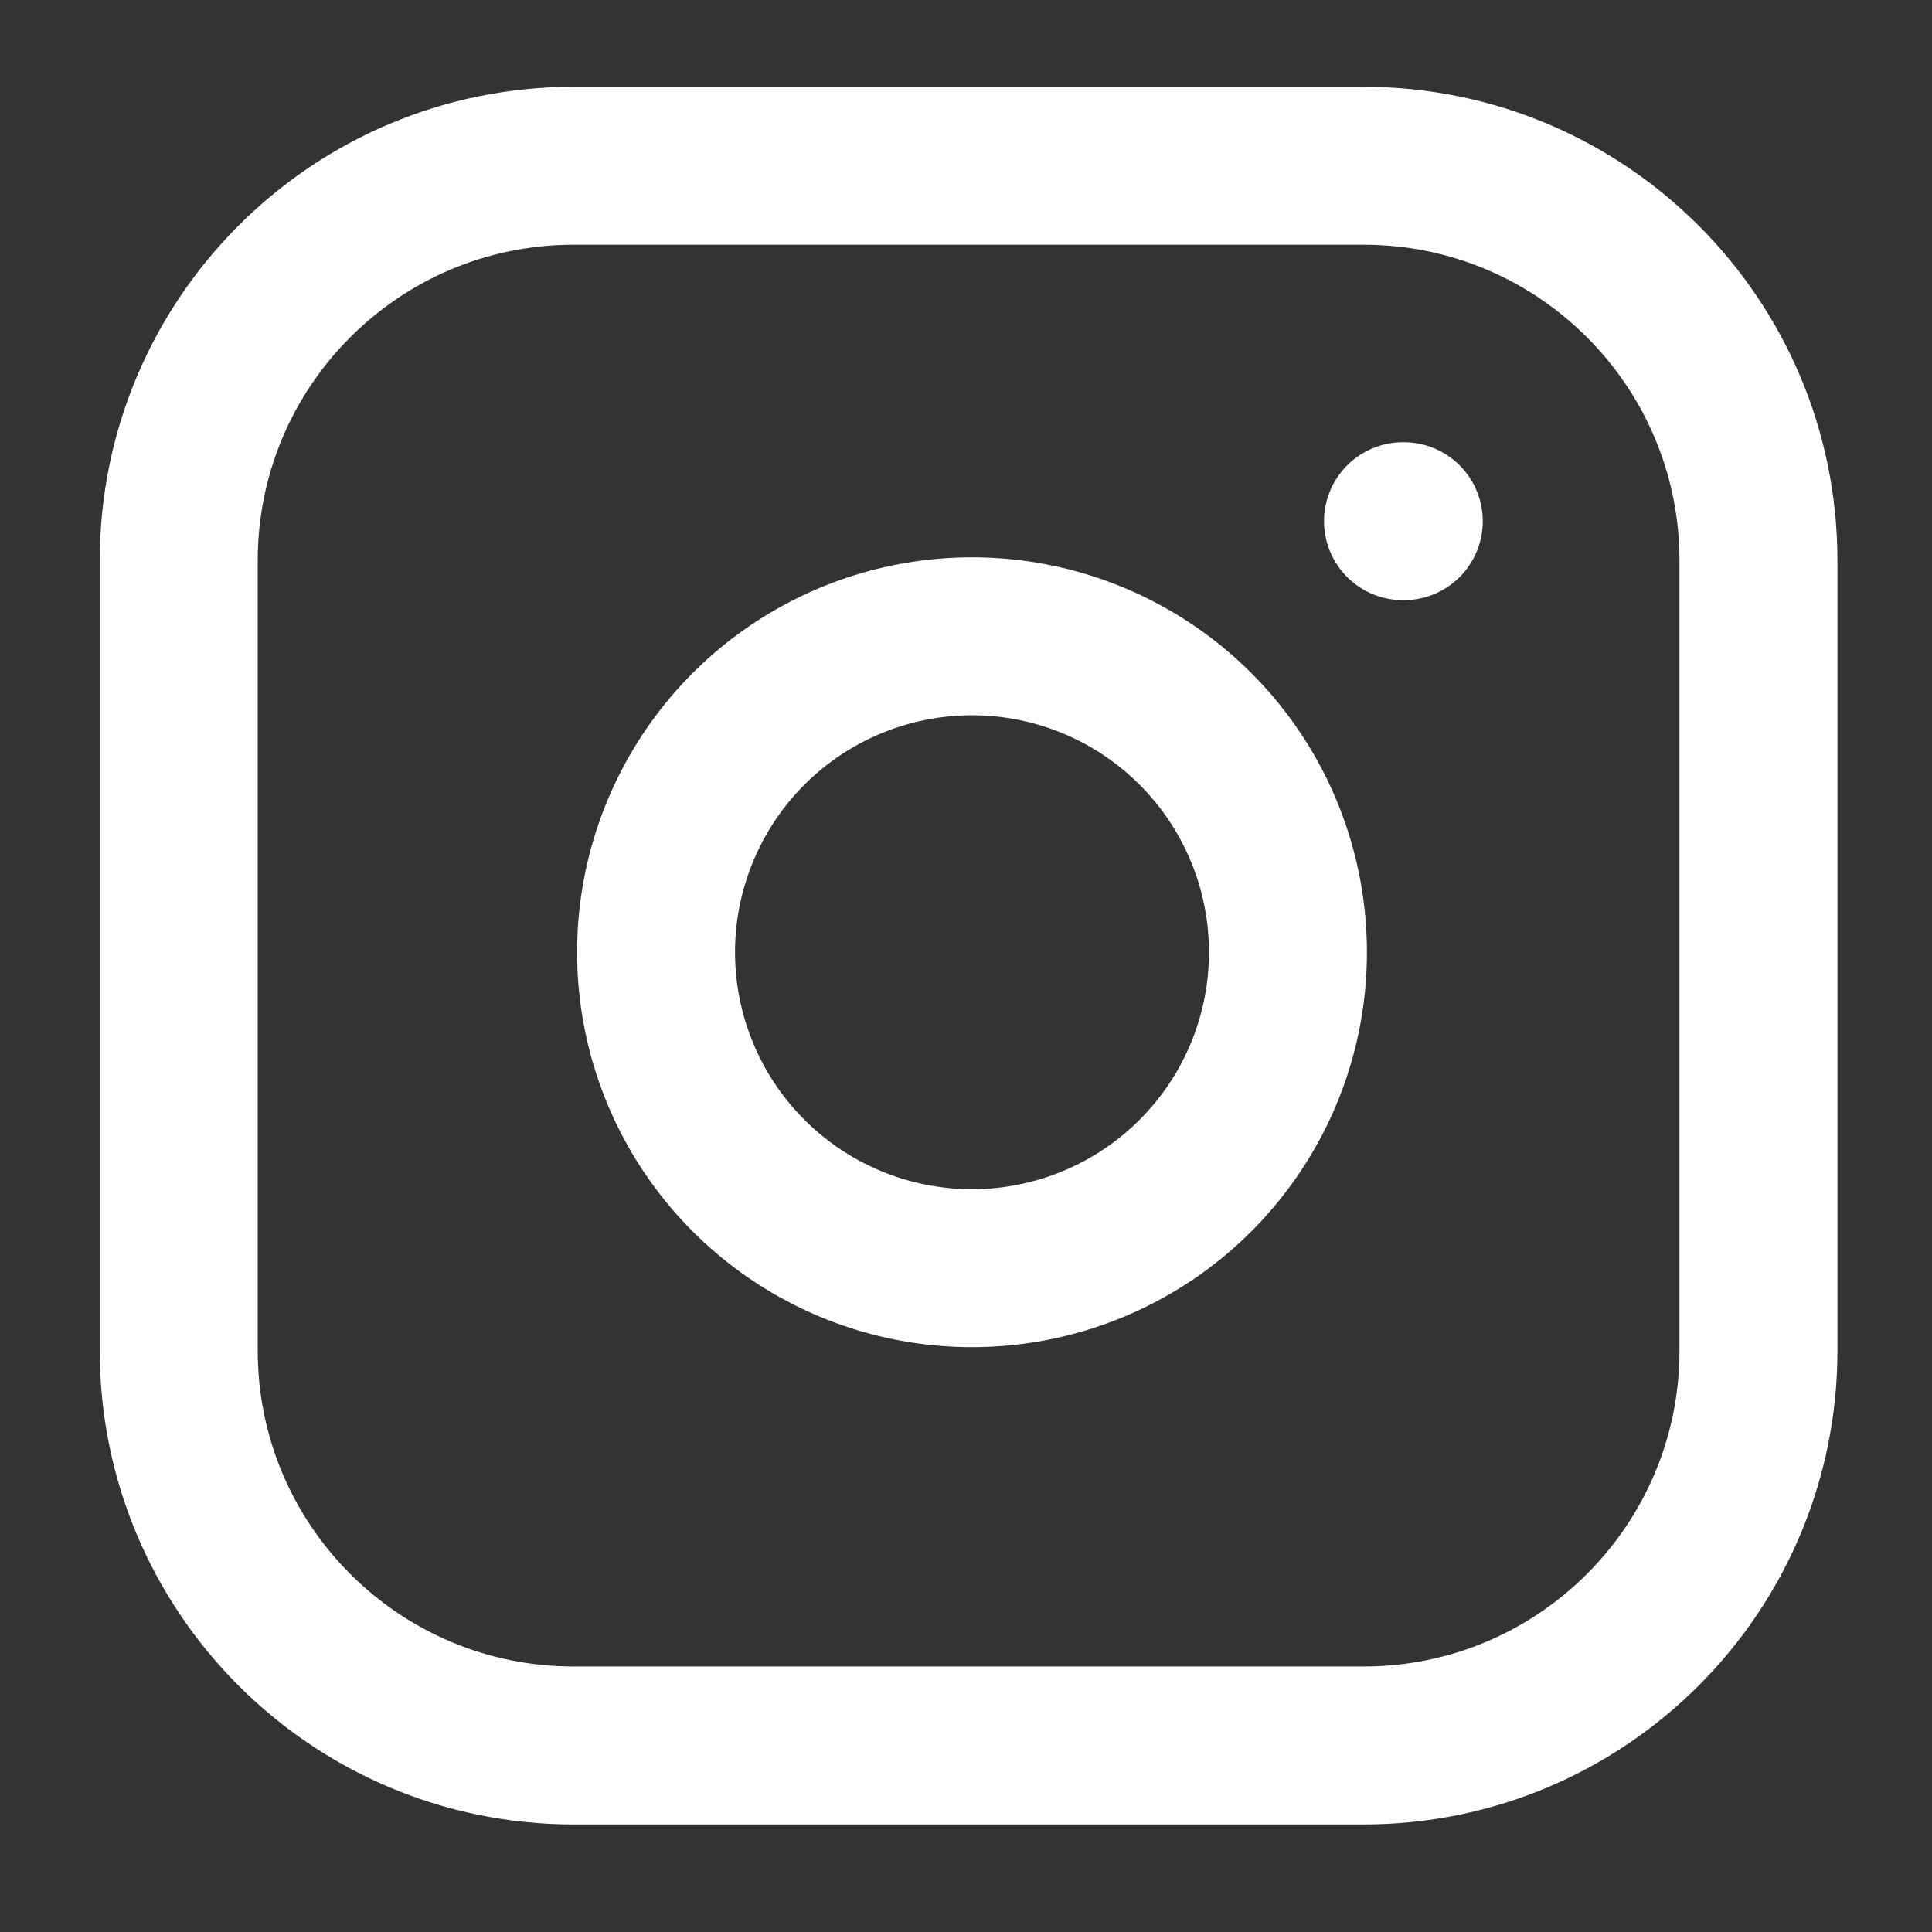
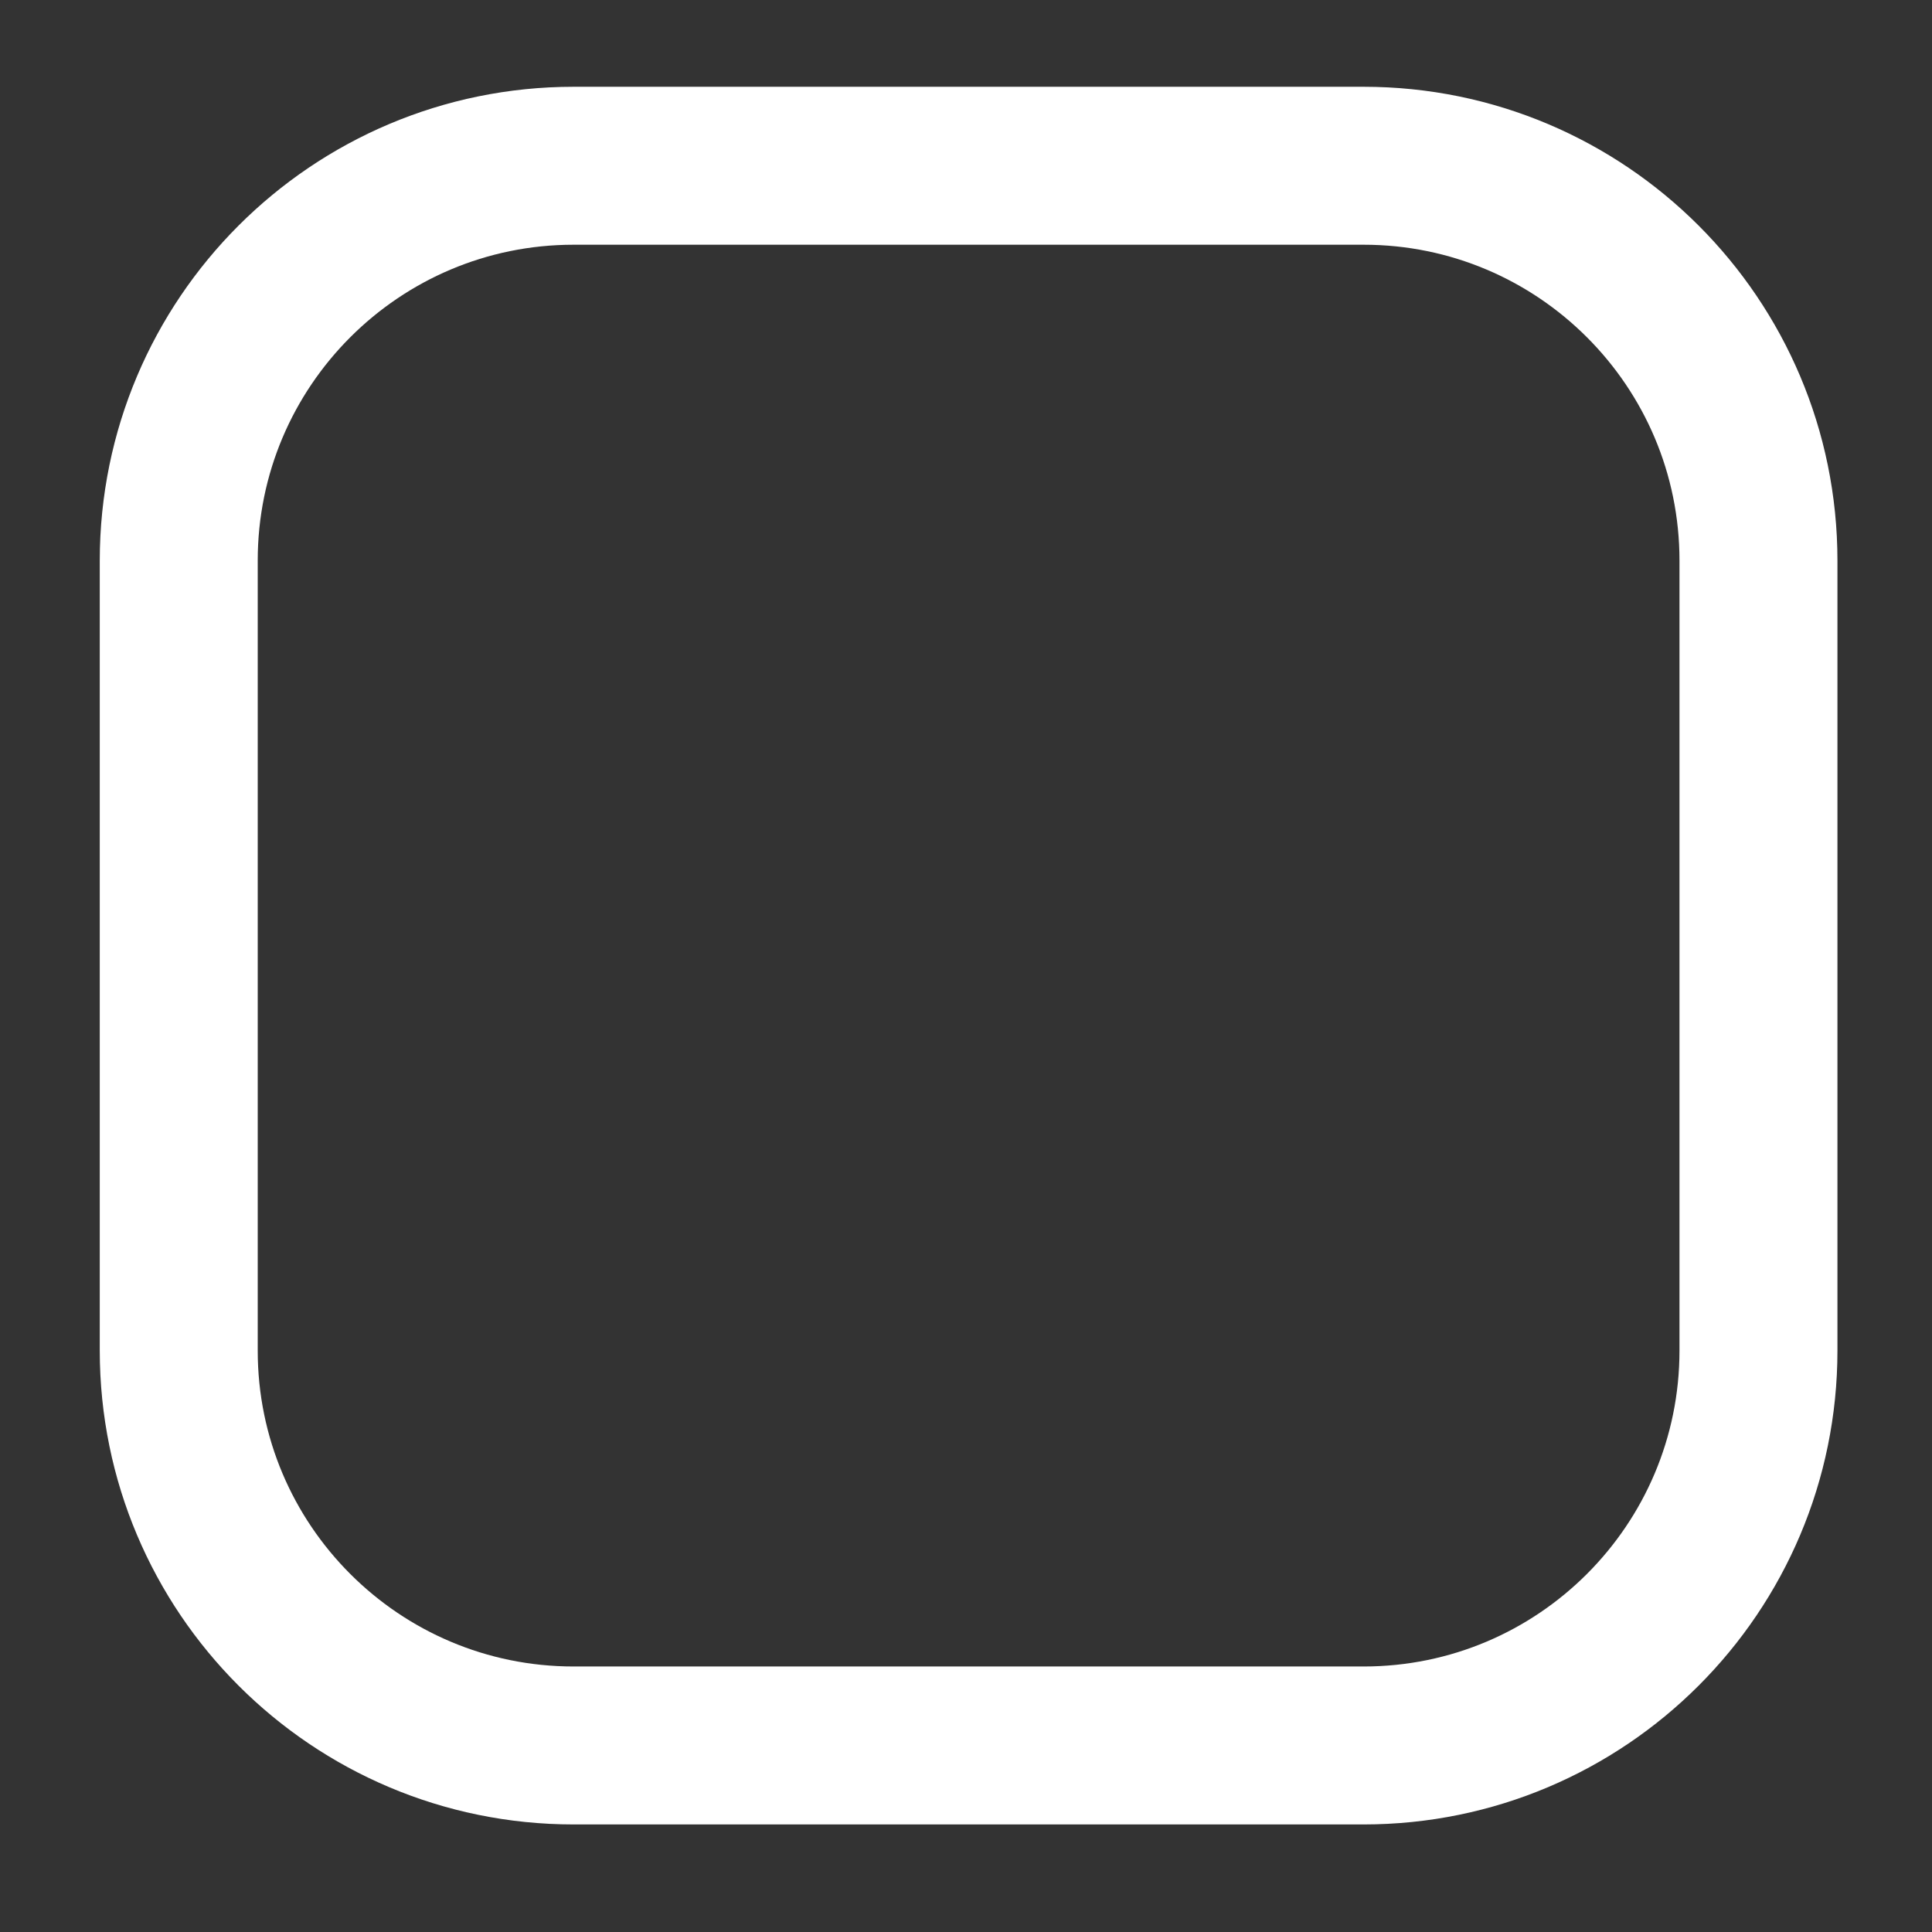
<svg xmlns="http://www.w3.org/2000/svg" width="62" height="62" viewBox="0 0 62 62" fill="none">
  <rect x="0" y="0" width="62" height="62" fill="#333333" stroke="none" />
  <path d="M43.757 5.319H18.41C11.41 5.319 5.736 10.993 5.736 17.993V43.34C5.736 50.34 11.41 56.014 18.41 56.014H43.757C50.756 56.014 56.431 50.34 56.431 43.34V17.993C56.431 10.993 50.756 5.319 43.757 5.319Z" stroke="white" stroke-width="5.069" stroke-linecap="round" stroke-linejoin="round" />
-   <path d="M41.222 29.071C41.535 31.181 41.175 33.335 40.193 35.228C39.21 37.121 37.656 38.656 35.751 39.615C33.846 40.574 31.688 40.907 29.582 40.569C27.477 40.23 25.532 39.236 24.024 37.728C22.516 36.22 21.522 34.275 21.183 32.169C20.844 30.064 21.178 27.905 22.137 26C23.095 24.095 24.63 22.541 26.523 21.559C28.416 20.577 30.571 20.216 32.68 20.529C34.832 20.848 36.824 21.851 38.362 23.389C39.901 24.927 40.903 26.919 41.222 29.071Z" stroke="white" stroke-width="5.069" stroke-linecap="round" stroke-linejoin="round" />
-   <path d="M45.024 16.726H45.049" stroke="white" stroke-width="5.069" stroke-linecap="round" stroke-linejoin="round" />
</svg>